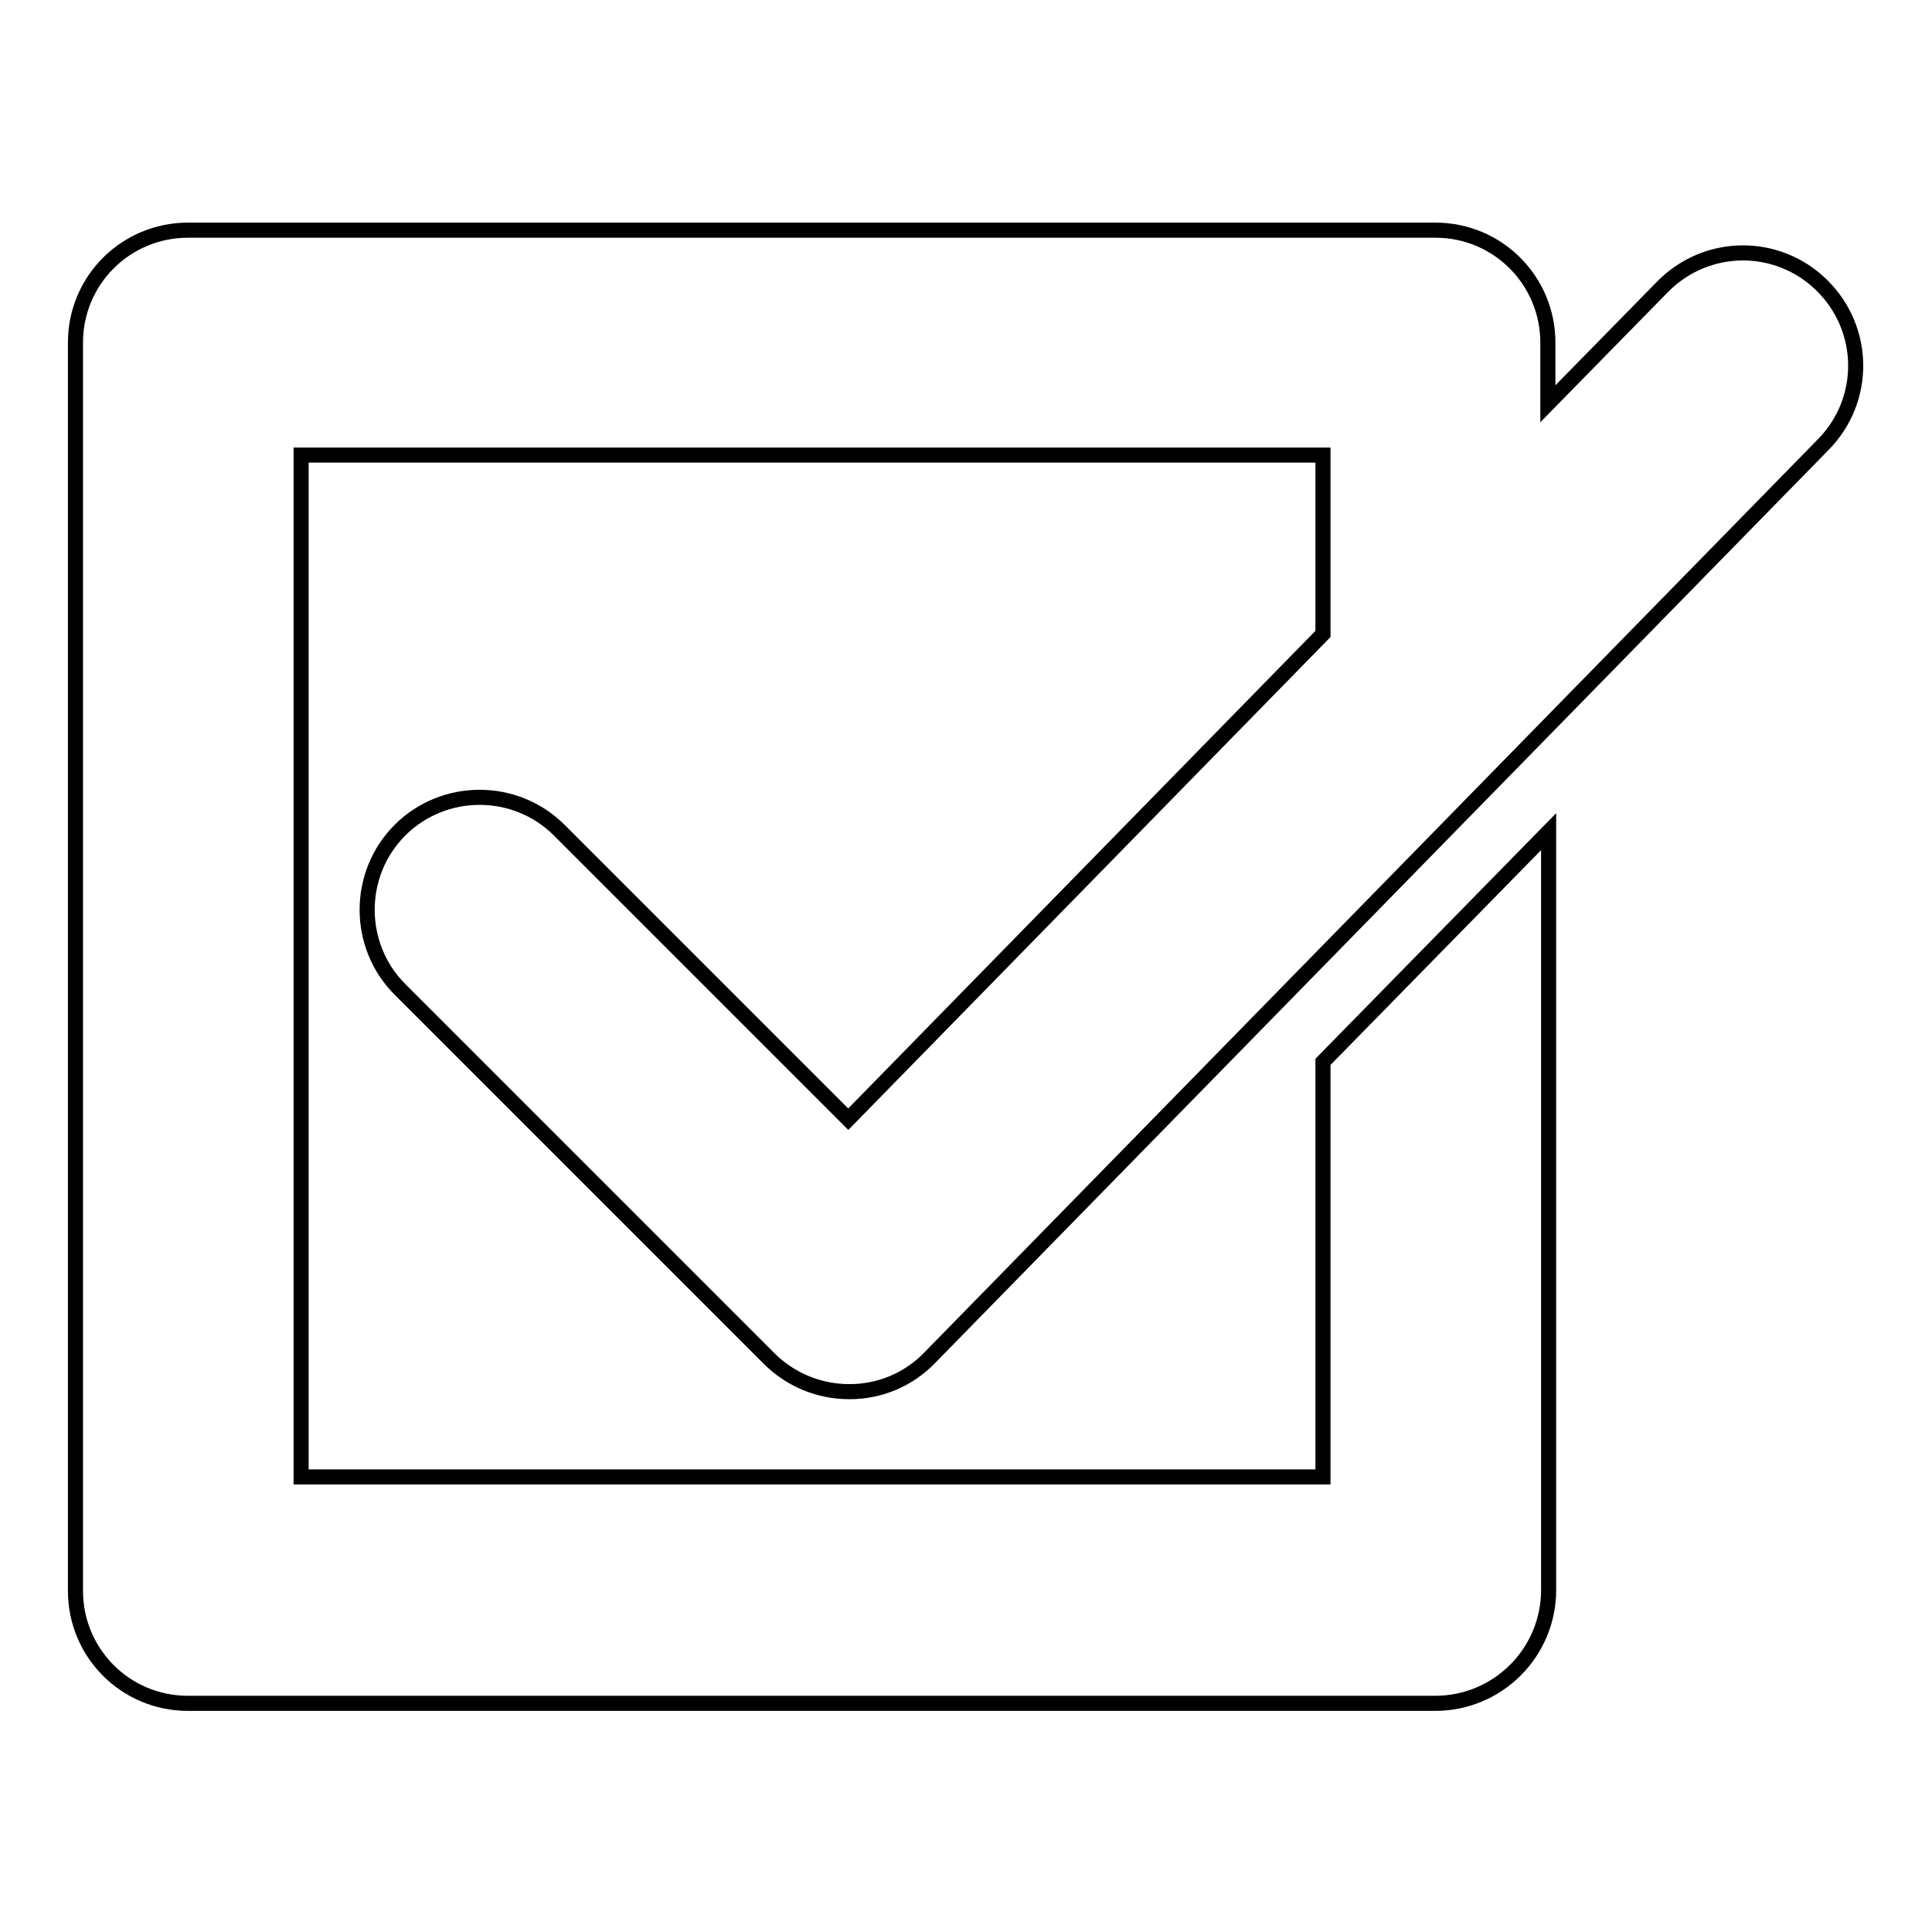
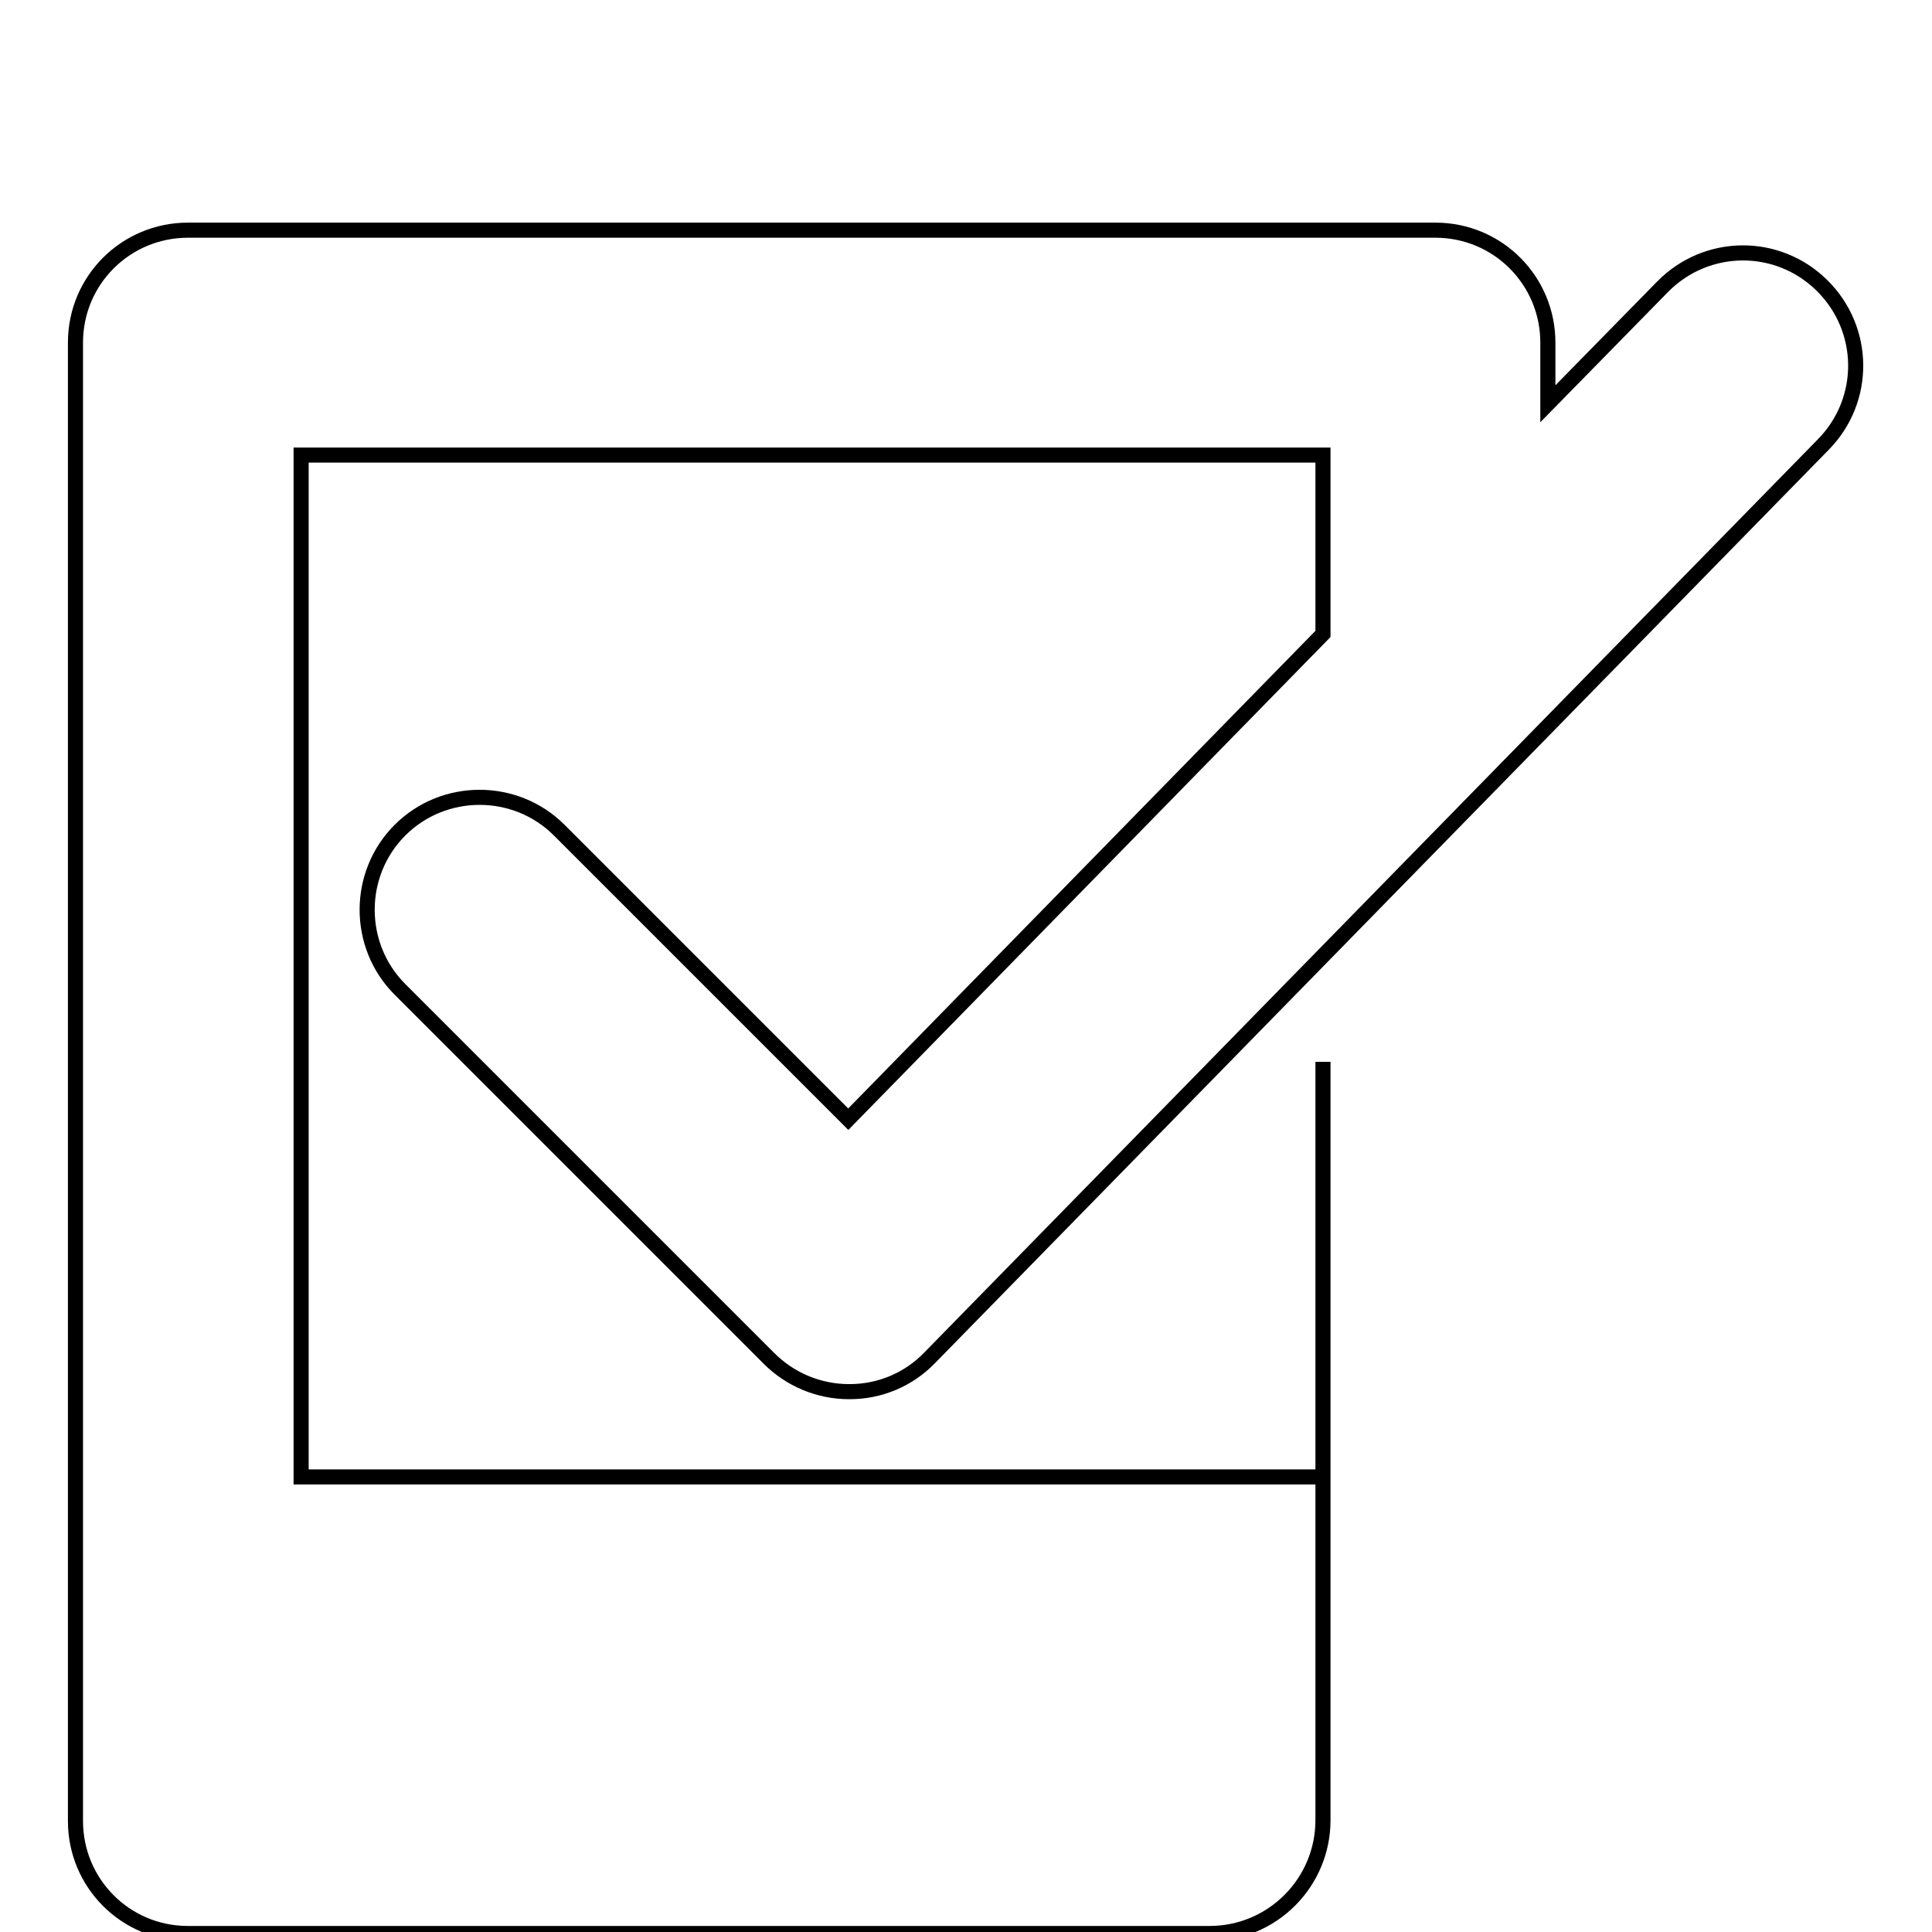
<svg xmlns="http://www.w3.org/2000/svg" version="1.1" x="0px" y="0px" viewBox="0 0 256 256" enable-background="new 0 0 256 256" xml:space="preserve">
  <g>
-     <path stroke-width="2" fill-opacity="0" stroke="#000000" d="M175.3,84V60.3H39.9v135.4h135.4v-55l29.9-30.5v100.5c0,4-1.6,7.8-4.4,10.6c-2.8,2.8-6.6,4.4-10.6,4.4H24.9 c-8.3,0-14.9-6.7-14.9-14.9V45.4c0-8.3,6.7-14.9,14.9-14.9h165.3c8.3,0,14.9,6.7,14.9,14.9v8.1l15.2-15.5c5.8-5.9,15.2-6,21.1-0.2 c5.9,5.8,6,15.2,0.2,21.1L123.2,179.9c-2.8,2.9-6.6,4.5-10.6,4.5c0,0-0.1,0-0.1,0c-4,0-7.8-1.6-10.6-4.4L53,131.1 c-5.8-5.8-5.8-15.3,0-21.1c5.8-5.8,15.3-5.8,21.1,0l38.3,38.3L175.3,84z" />
+     <path stroke-width="2" fill-opacity="0" stroke="#000000" d="M175.3,84V60.3H39.9v135.4h135.4v-55v100.5c0,4-1.6,7.8-4.4,10.6c-2.8,2.8-6.6,4.4-10.6,4.4H24.9 c-8.3,0-14.9-6.7-14.9-14.9V45.4c0-8.3,6.7-14.9,14.9-14.9h165.3c8.3,0,14.9,6.7,14.9,14.9v8.1l15.2-15.5c5.8-5.9,15.2-6,21.1-0.2 c5.9,5.8,6,15.2,0.2,21.1L123.2,179.9c-2.8,2.9-6.6,4.5-10.6,4.5c0,0-0.1,0-0.1,0c-4,0-7.8-1.6-10.6-4.4L53,131.1 c-5.8-5.8-5.8-15.3,0-21.1c5.8-5.8,15.3-5.8,21.1,0l38.3,38.3L175.3,84z" />
  </g>
</svg>